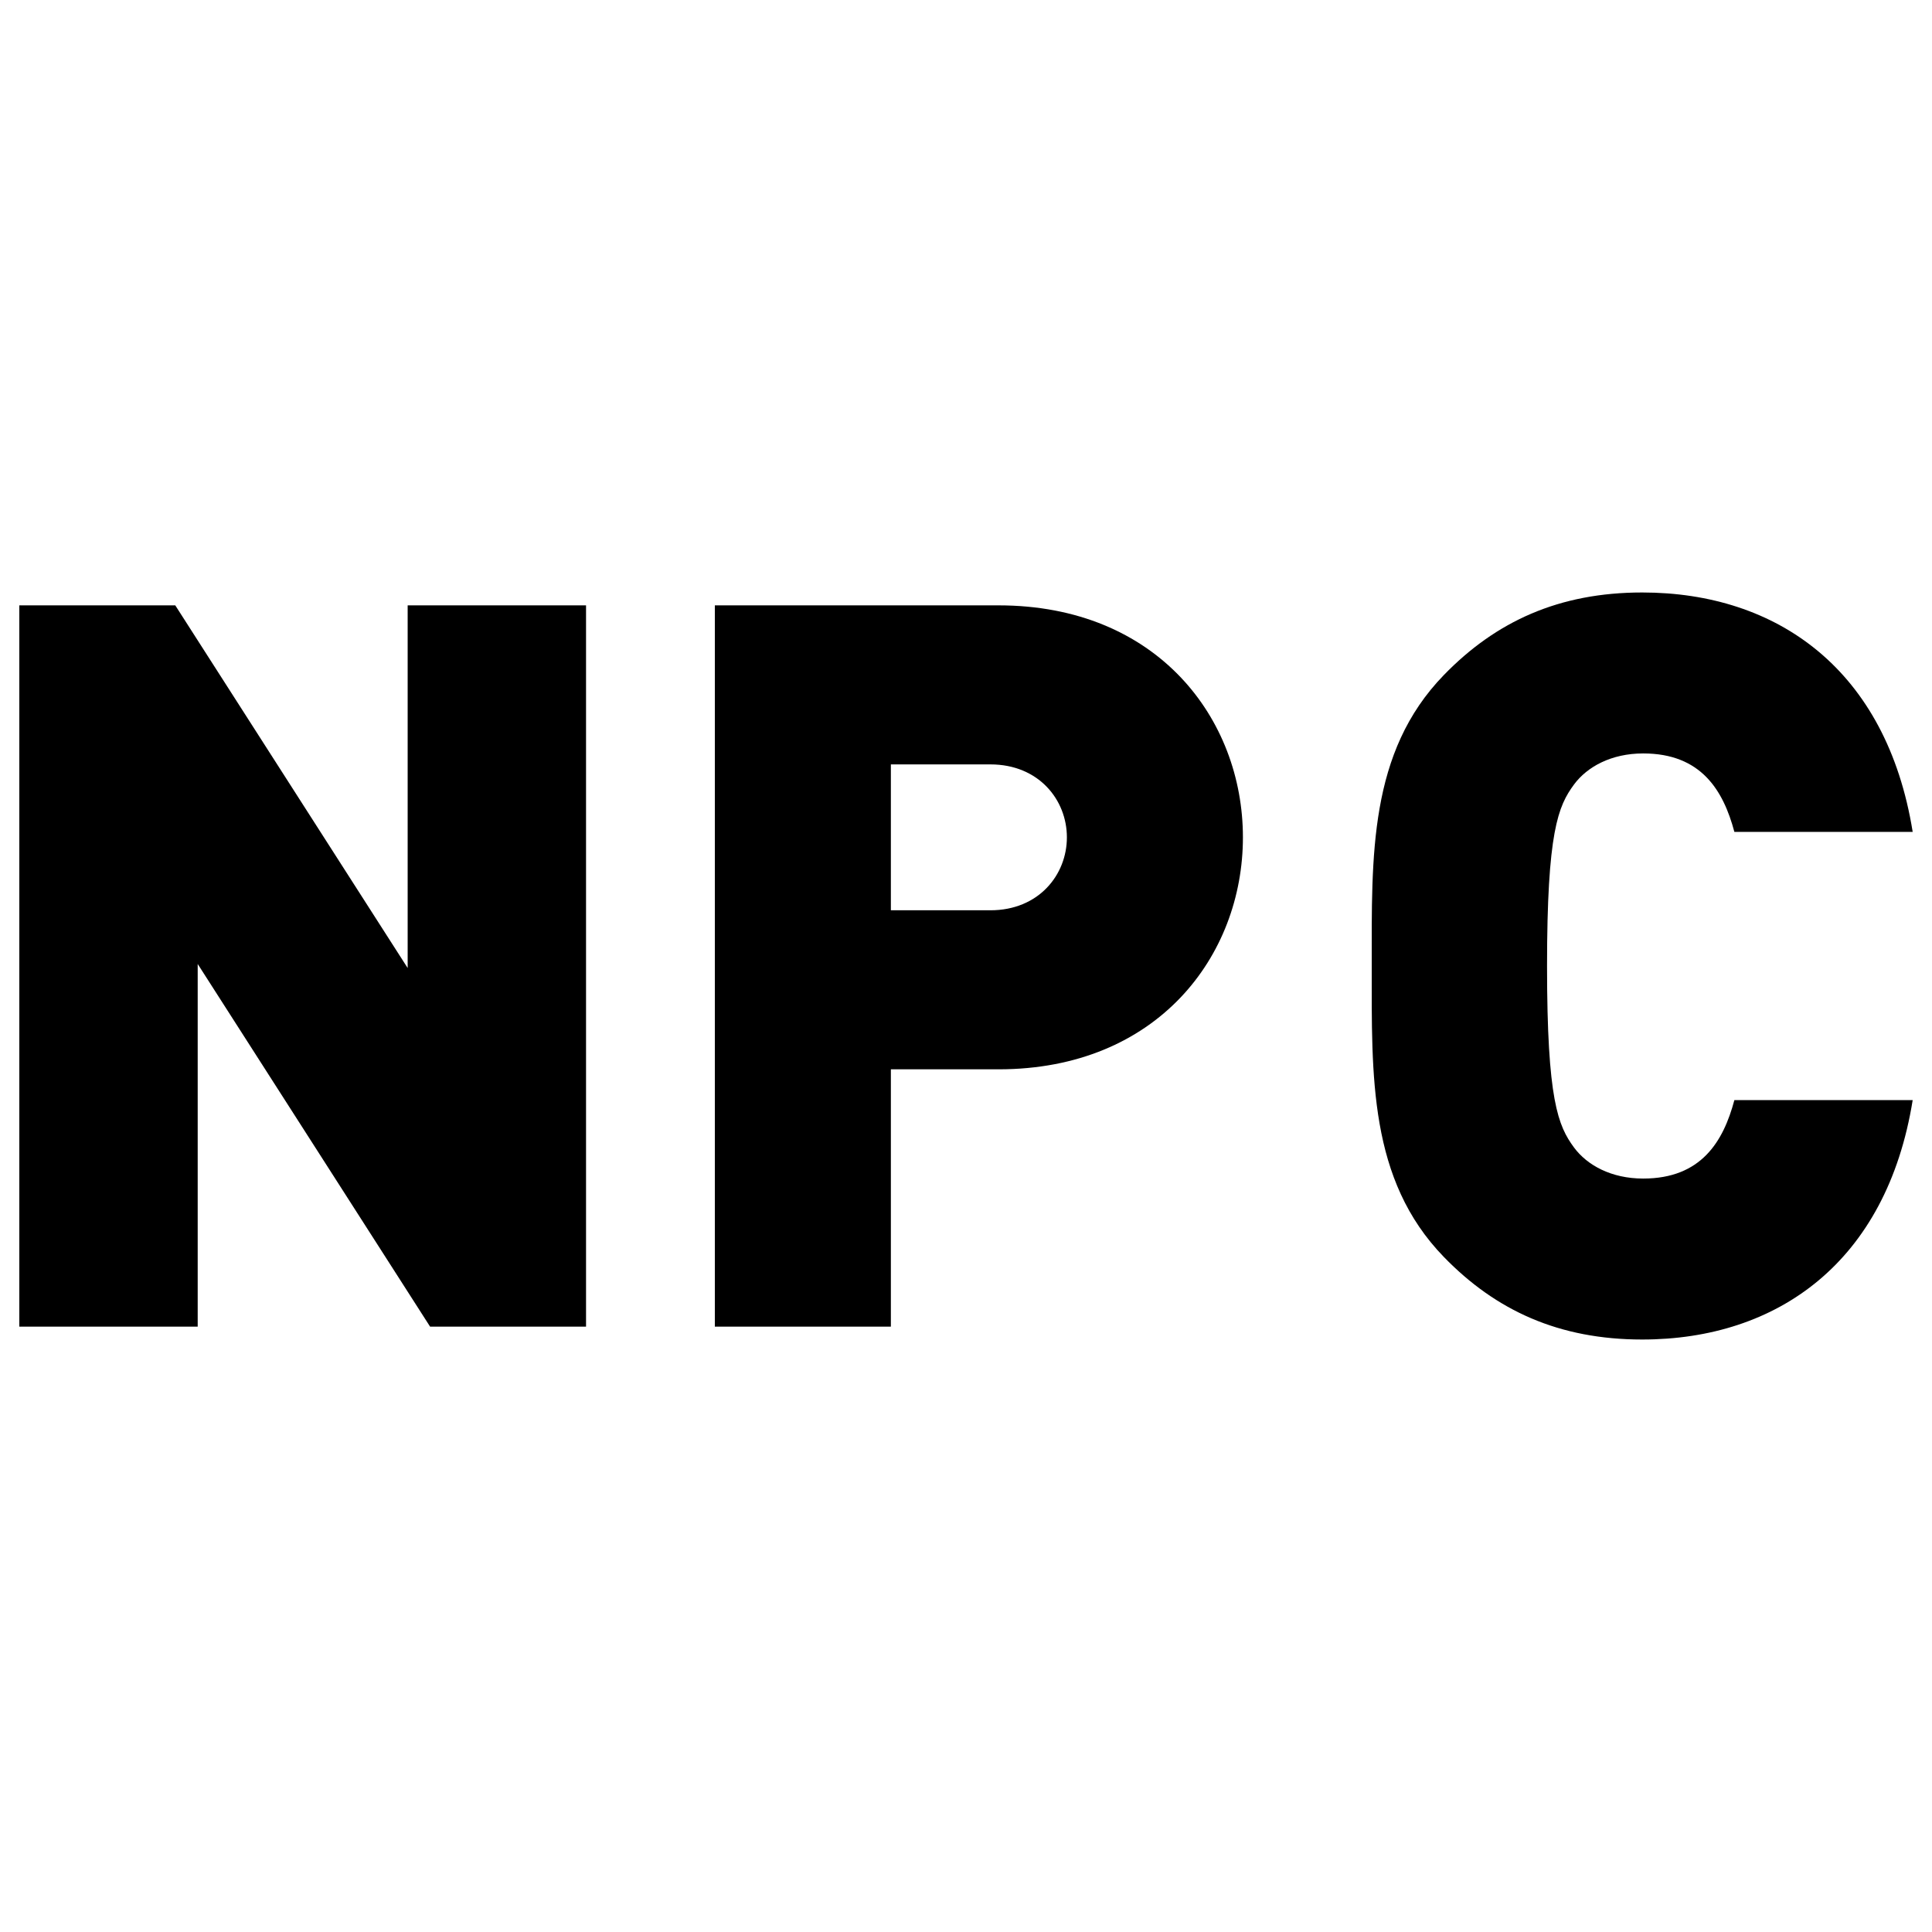
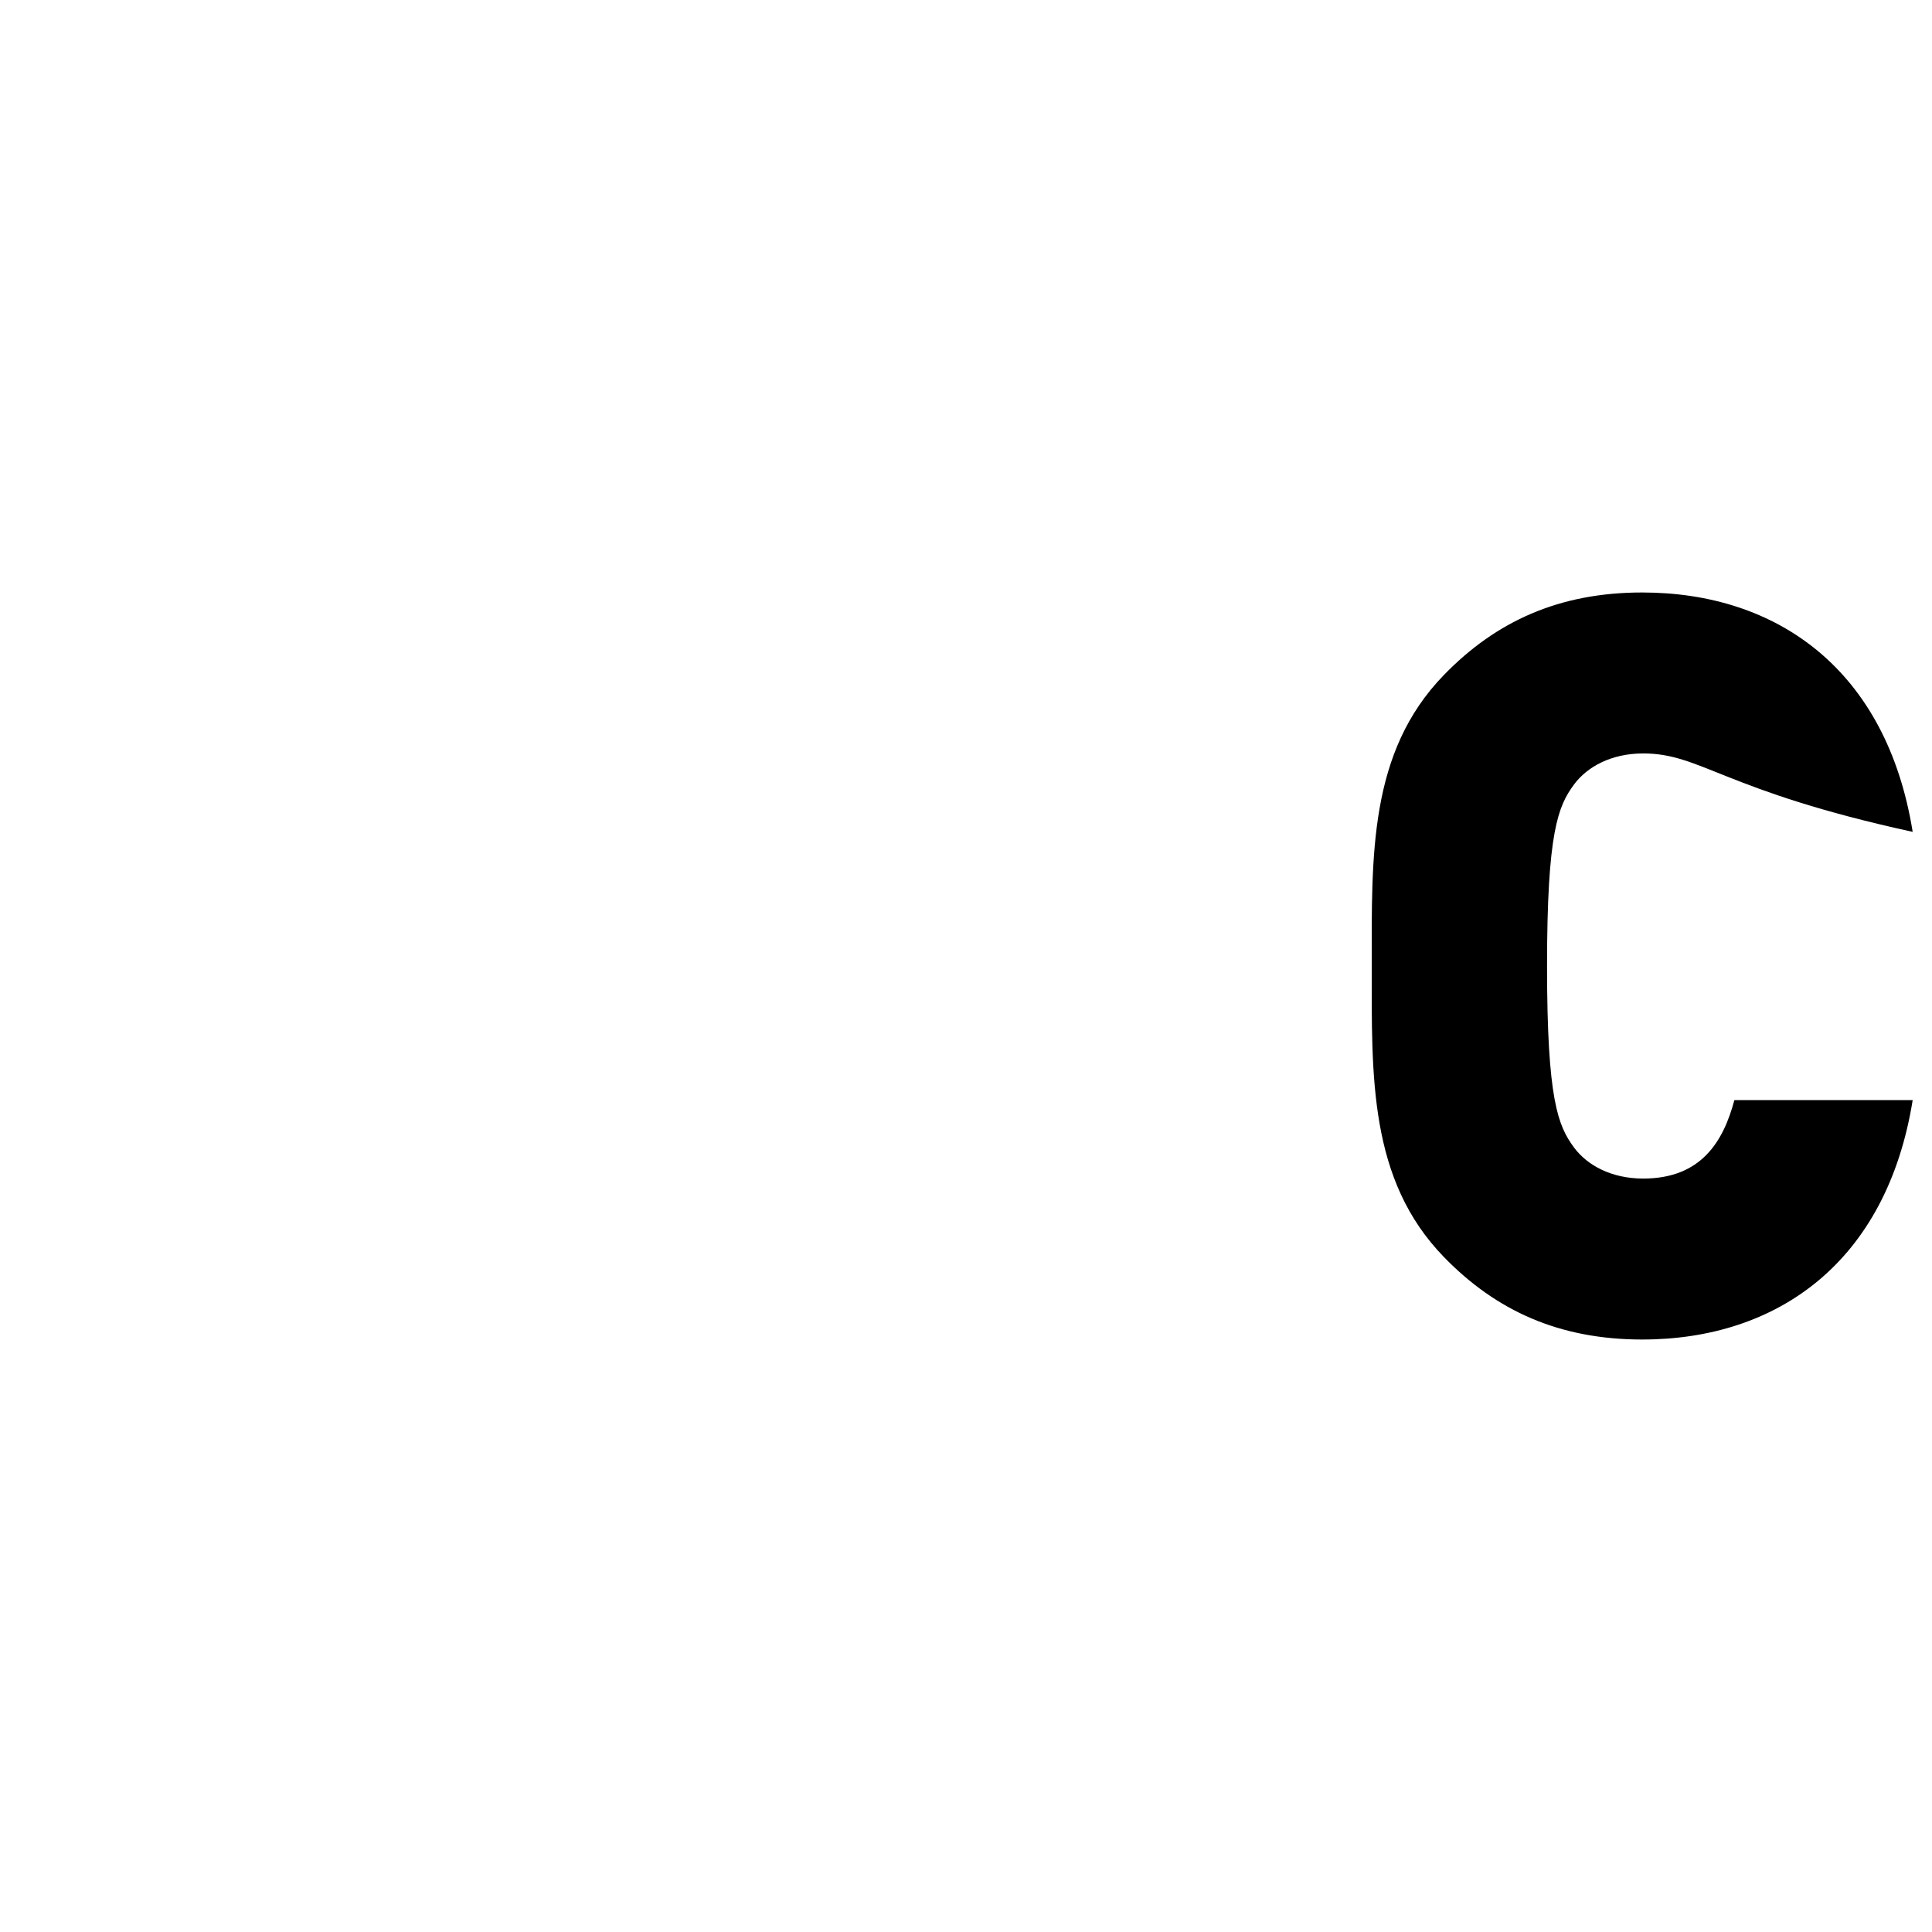
<svg xmlns="http://www.w3.org/2000/svg" width="150" height="150" viewBox="0 0 150 150" fill="none">
-   <path d="M45.5 103H33.392L15.349 74.843V103H1.5V47H13.608L31.651 75.157V47H45.5V103Z" fill="black" />
-   <path d="M96.5 65.011C96.5 74.213 89.862 83.022 77.523 83.022H69.167V103H55.5V47H77.523C89.862 47 96.5 55.809 96.5 65.011ZM82.833 65.011C82.833 62.101 80.647 59.348 76.898 59.348H69.167V70.674H76.898C80.647 70.674 82.833 67.921 82.833 65.011Z" fill="black" />
-   <path d="M148.5 85.414C146.478 97.992 138 104 127.501 104C121.045 104 116.145 101.757 112.101 97.591C106.268 91.583 106.501 83.572 106.501 75C106.501 66.428 106.268 58.417 112.101 52.409C116.145 48.243 121.045 46 127.501 46C138 46 146.478 52.008 148.5 64.586H134.656C133.8 61.381 132.089 58.497 127.578 58.497C125.09 58.497 123.223 59.539 122.212 60.901C120.968 62.583 120.112 64.586 120.112 75C120.112 85.414 120.968 87.417 122.212 89.099C123.223 90.461 125.09 91.503 127.578 91.503C132.089 91.503 133.8 88.619 134.656 85.414H148.5Z" fill="black" />
+   <path d="M148.5 85.414C146.478 97.992 138 104 127.501 104C121.045 104 116.145 101.757 112.101 97.591C106.268 91.583 106.501 83.572 106.501 75C106.501 66.428 106.268 58.417 112.101 52.409C116.145 48.243 121.045 46 127.501 46C138 46 146.478 52.008 148.5 64.586C133.8 61.381 132.089 58.497 127.578 58.497C125.09 58.497 123.223 59.539 122.212 60.901C120.968 62.583 120.112 64.586 120.112 75C120.112 85.414 120.968 87.417 122.212 89.099C123.223 90.461 125.09 91.503 127.578 91.503C132.089 91.503 133.8 88.619 134.656 85.414H148.5Z" fill="black" />
</svg>